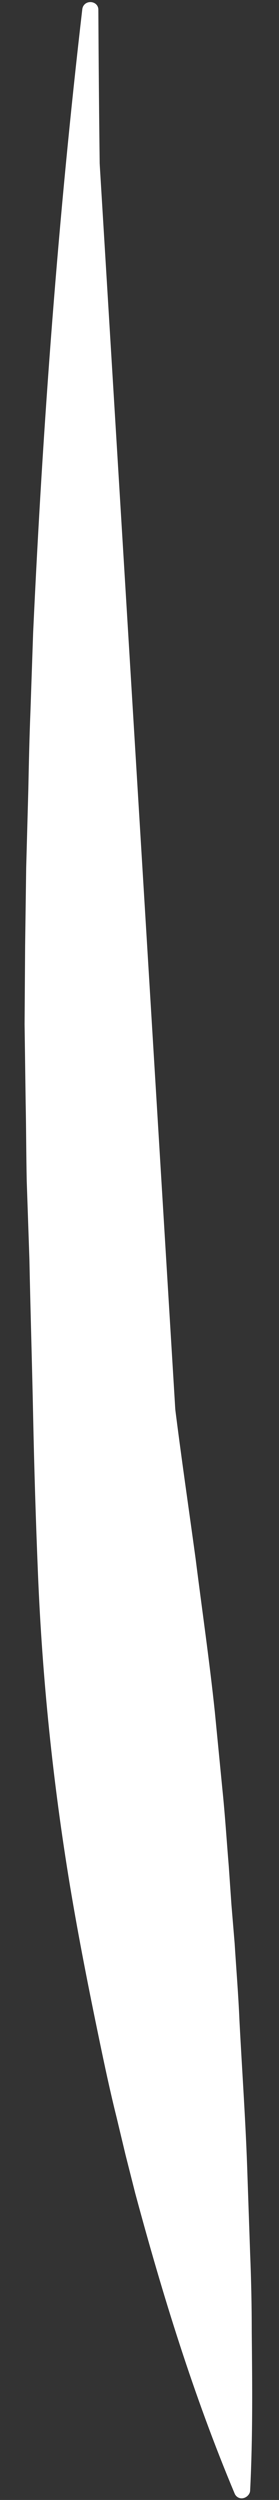
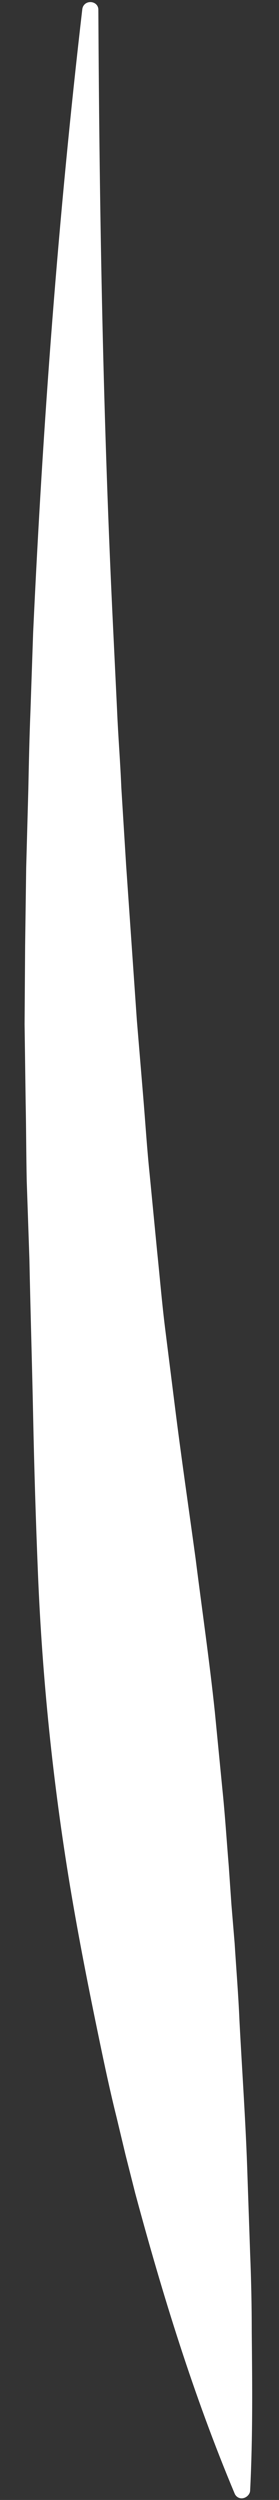
<svg xmlns="http://www.w3.org/2000/svg" version="1.1" id="Layer_1" x="0px" y="0px" viewBox="0 0 52.2 466.2" style="enable-background:new 0 0 52.2 466.2;" xml:space="preserve">
  <rect x="0" y="0" width="52.2" height="466.2" fill="#333333" stroke="none" />
  <style type="text/css">
	.st0{fill:#FFFFFF;}
</style>
  <g>
-     <path class="st0" d="M16.9,1.8c-8,141.2-1.6,288.1,24,439.1c1.4,8,2.8,16,4.2,24" />
    <path class="st0" d="M18.4,1.8c0.2,38.8,0.9,77.5,2.8,116.1l0.7,14.5c0.2,4.8,0.6,9.6,0.8,14.5l0.9,14.5l1,14.4l1,14.4l1.2,14.4   c0.4,4.8,0.7,9.6,1.2,14.4l1.4,14.4c0.5,4.8,0.9,9.6,1.5,14.4l1.8,14.3c1.2,9.6,2.6,19.1,3.9,28.6c1.2,9.5,2.6,19.1,3.6,28.6   l1.4,14.3c0.5,4.8,0.8,9.6,1.2,14.4l0.5,7.2l0.6,7.2c0.3,4.8,0.7,9.6,0.9,14.4c0.5,9.6,1.2,19.3,1.5,29l0.5,14.5   c0.2,4.9,0.3,9.7,0.3,14.6c0.1,9.8,0.2,19.6-0.3,29.5l0,0c0,0.8-0.8,1.5-1.6,1.5c-0.6,0-1.1-0.4-1.3-0.9   c-7.7-18.3-13.5-37.1-18.6-56l-1.8-7.1l-1.7-7.1c-1.2-4.8-2.2-9.5-3.2-14.3c-2-9.6-3.9-19.2-5.5-28.8c-3.2-19.3-5.2-38.7-6-58.3   c-0.4-9.8-0.7-19.5-0.9-29.3c-0.2-9.8-0.5-19.5-0.7-29.3L5,220.2c-0.1-4.9-0.1-9.8-0.2-14.6L4.6,191l0.1-14.6l0.2-14.6l0.4-14.6   c0.1-4.9,0.2-9.7,0.4-14.6L6.2,118C8,79.1,10.9,40.3,15.4,1.7c0.1-0.8,0.8-1.4,1.7-1.3C17.9,0.5,18.4,1.1,18.4,1.8z" />
  </g>
</svg>